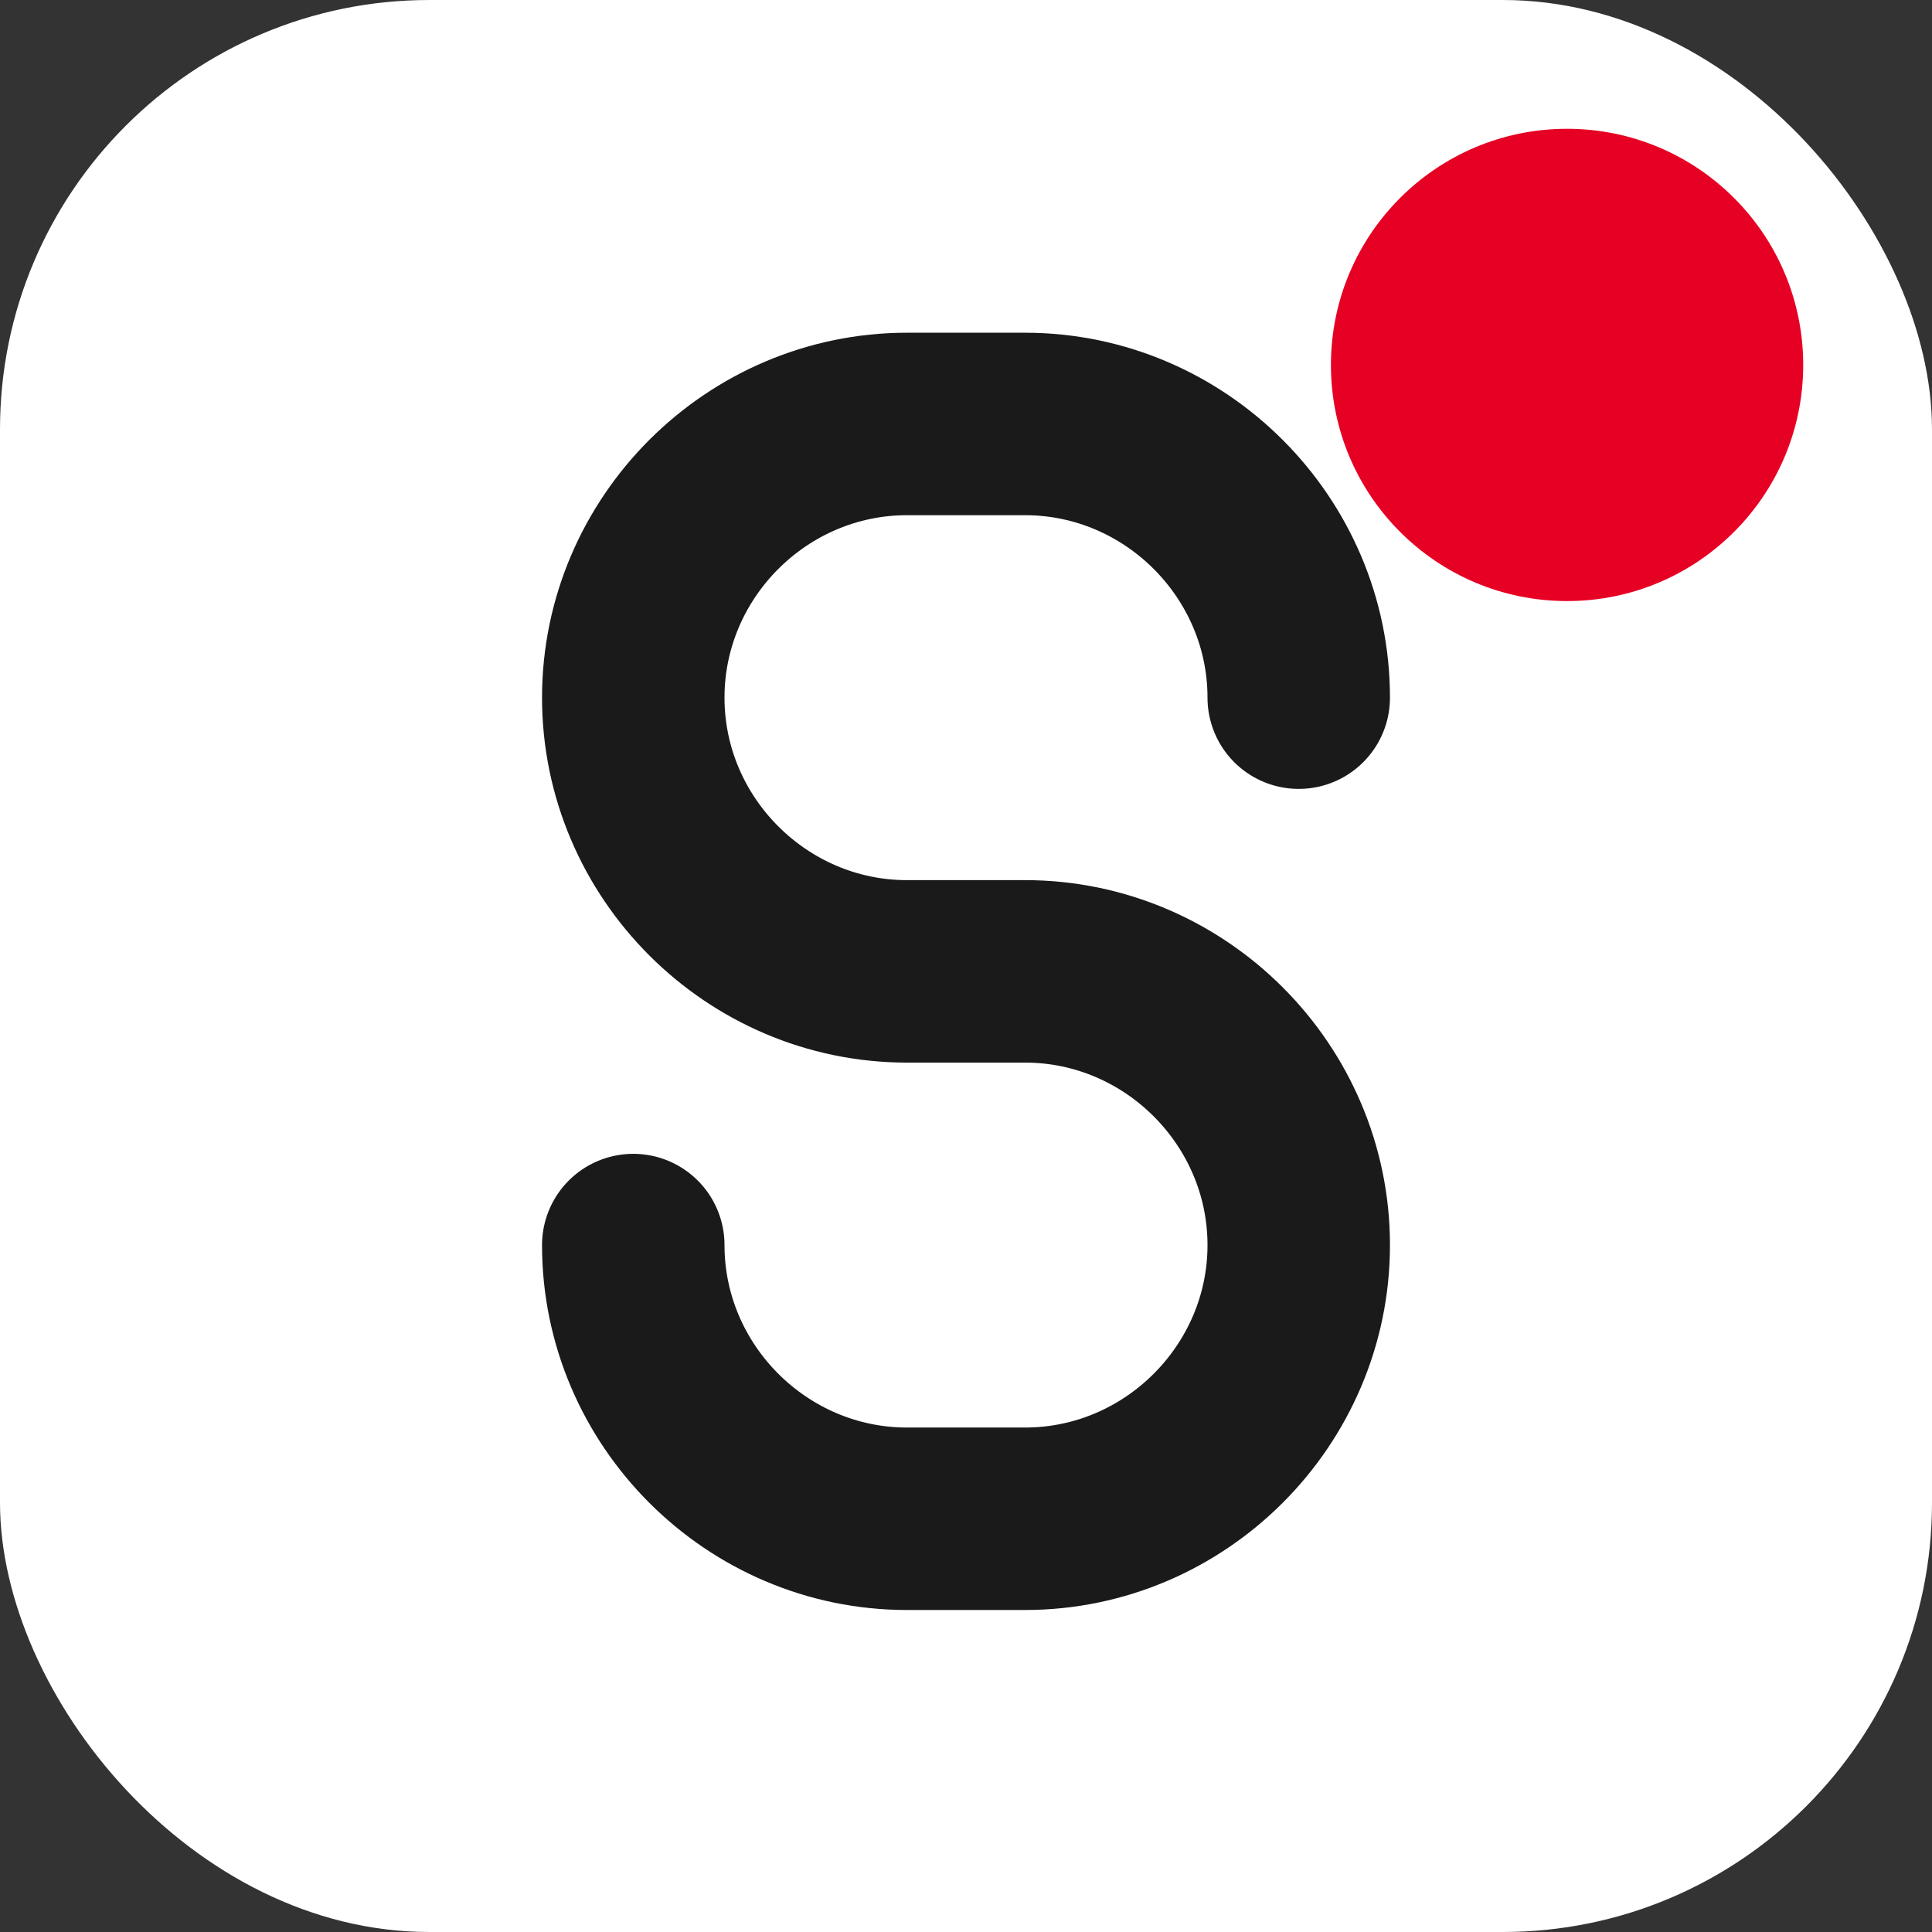
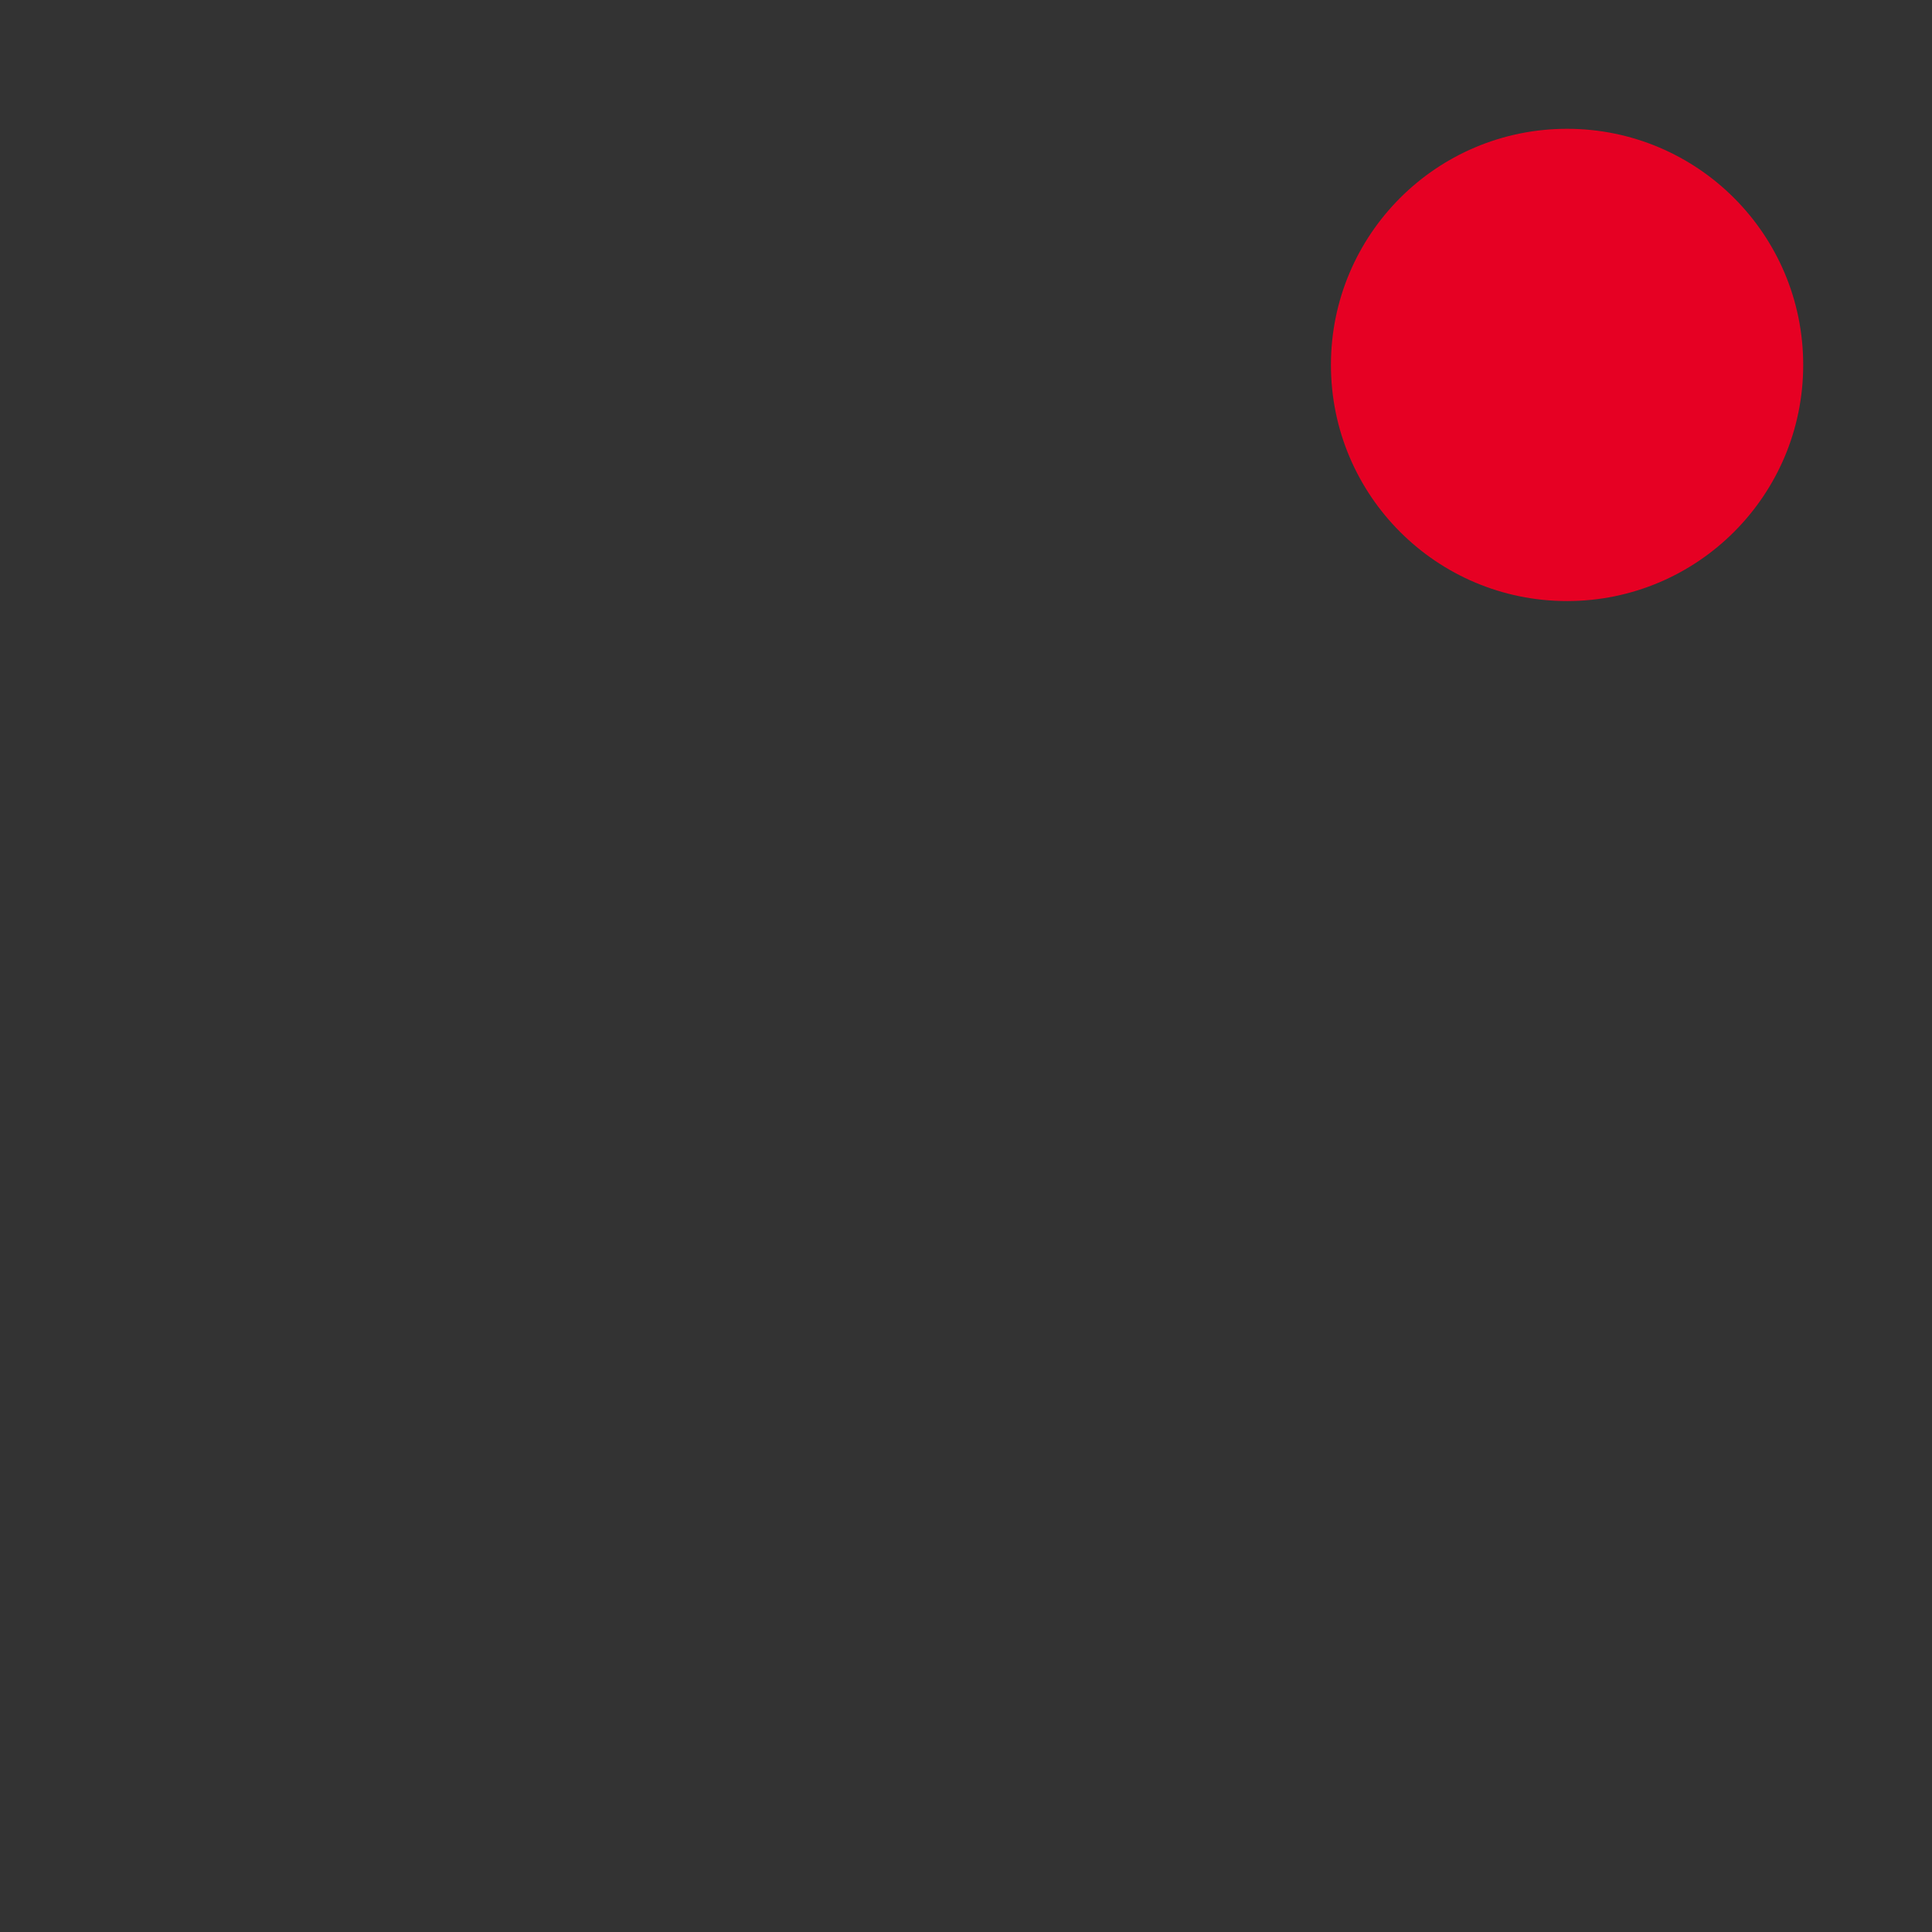
<svg xmlns="http://www.w3.org/2000/svg" width="180" height="180" viewBox="0 0 180 180" fill="none">
  <rect x="0" y="0" width="180" height="180" fill="#333333" stroke="none" />
-   <rect width="180" height="180" rx="40" fill="white" />
-   <path d="M121 65C121 51 109.5 39.5 95.5 39.5H84.5C70.5 39.5 59 51 59 65C59 79 70.5 90.5 84.5 90.5H95.5C109.5 90.5 121 102 121 116C121 130 109.5 141.5 95.5 141.5H84.5C70.5 141.5 59 130 59 116" stroke="#1A1A1A" stroke-width="17" stroke-linecap="round" />
  <circle cx="146" cy="34" r="22" fill="#E60023" />
</svg>